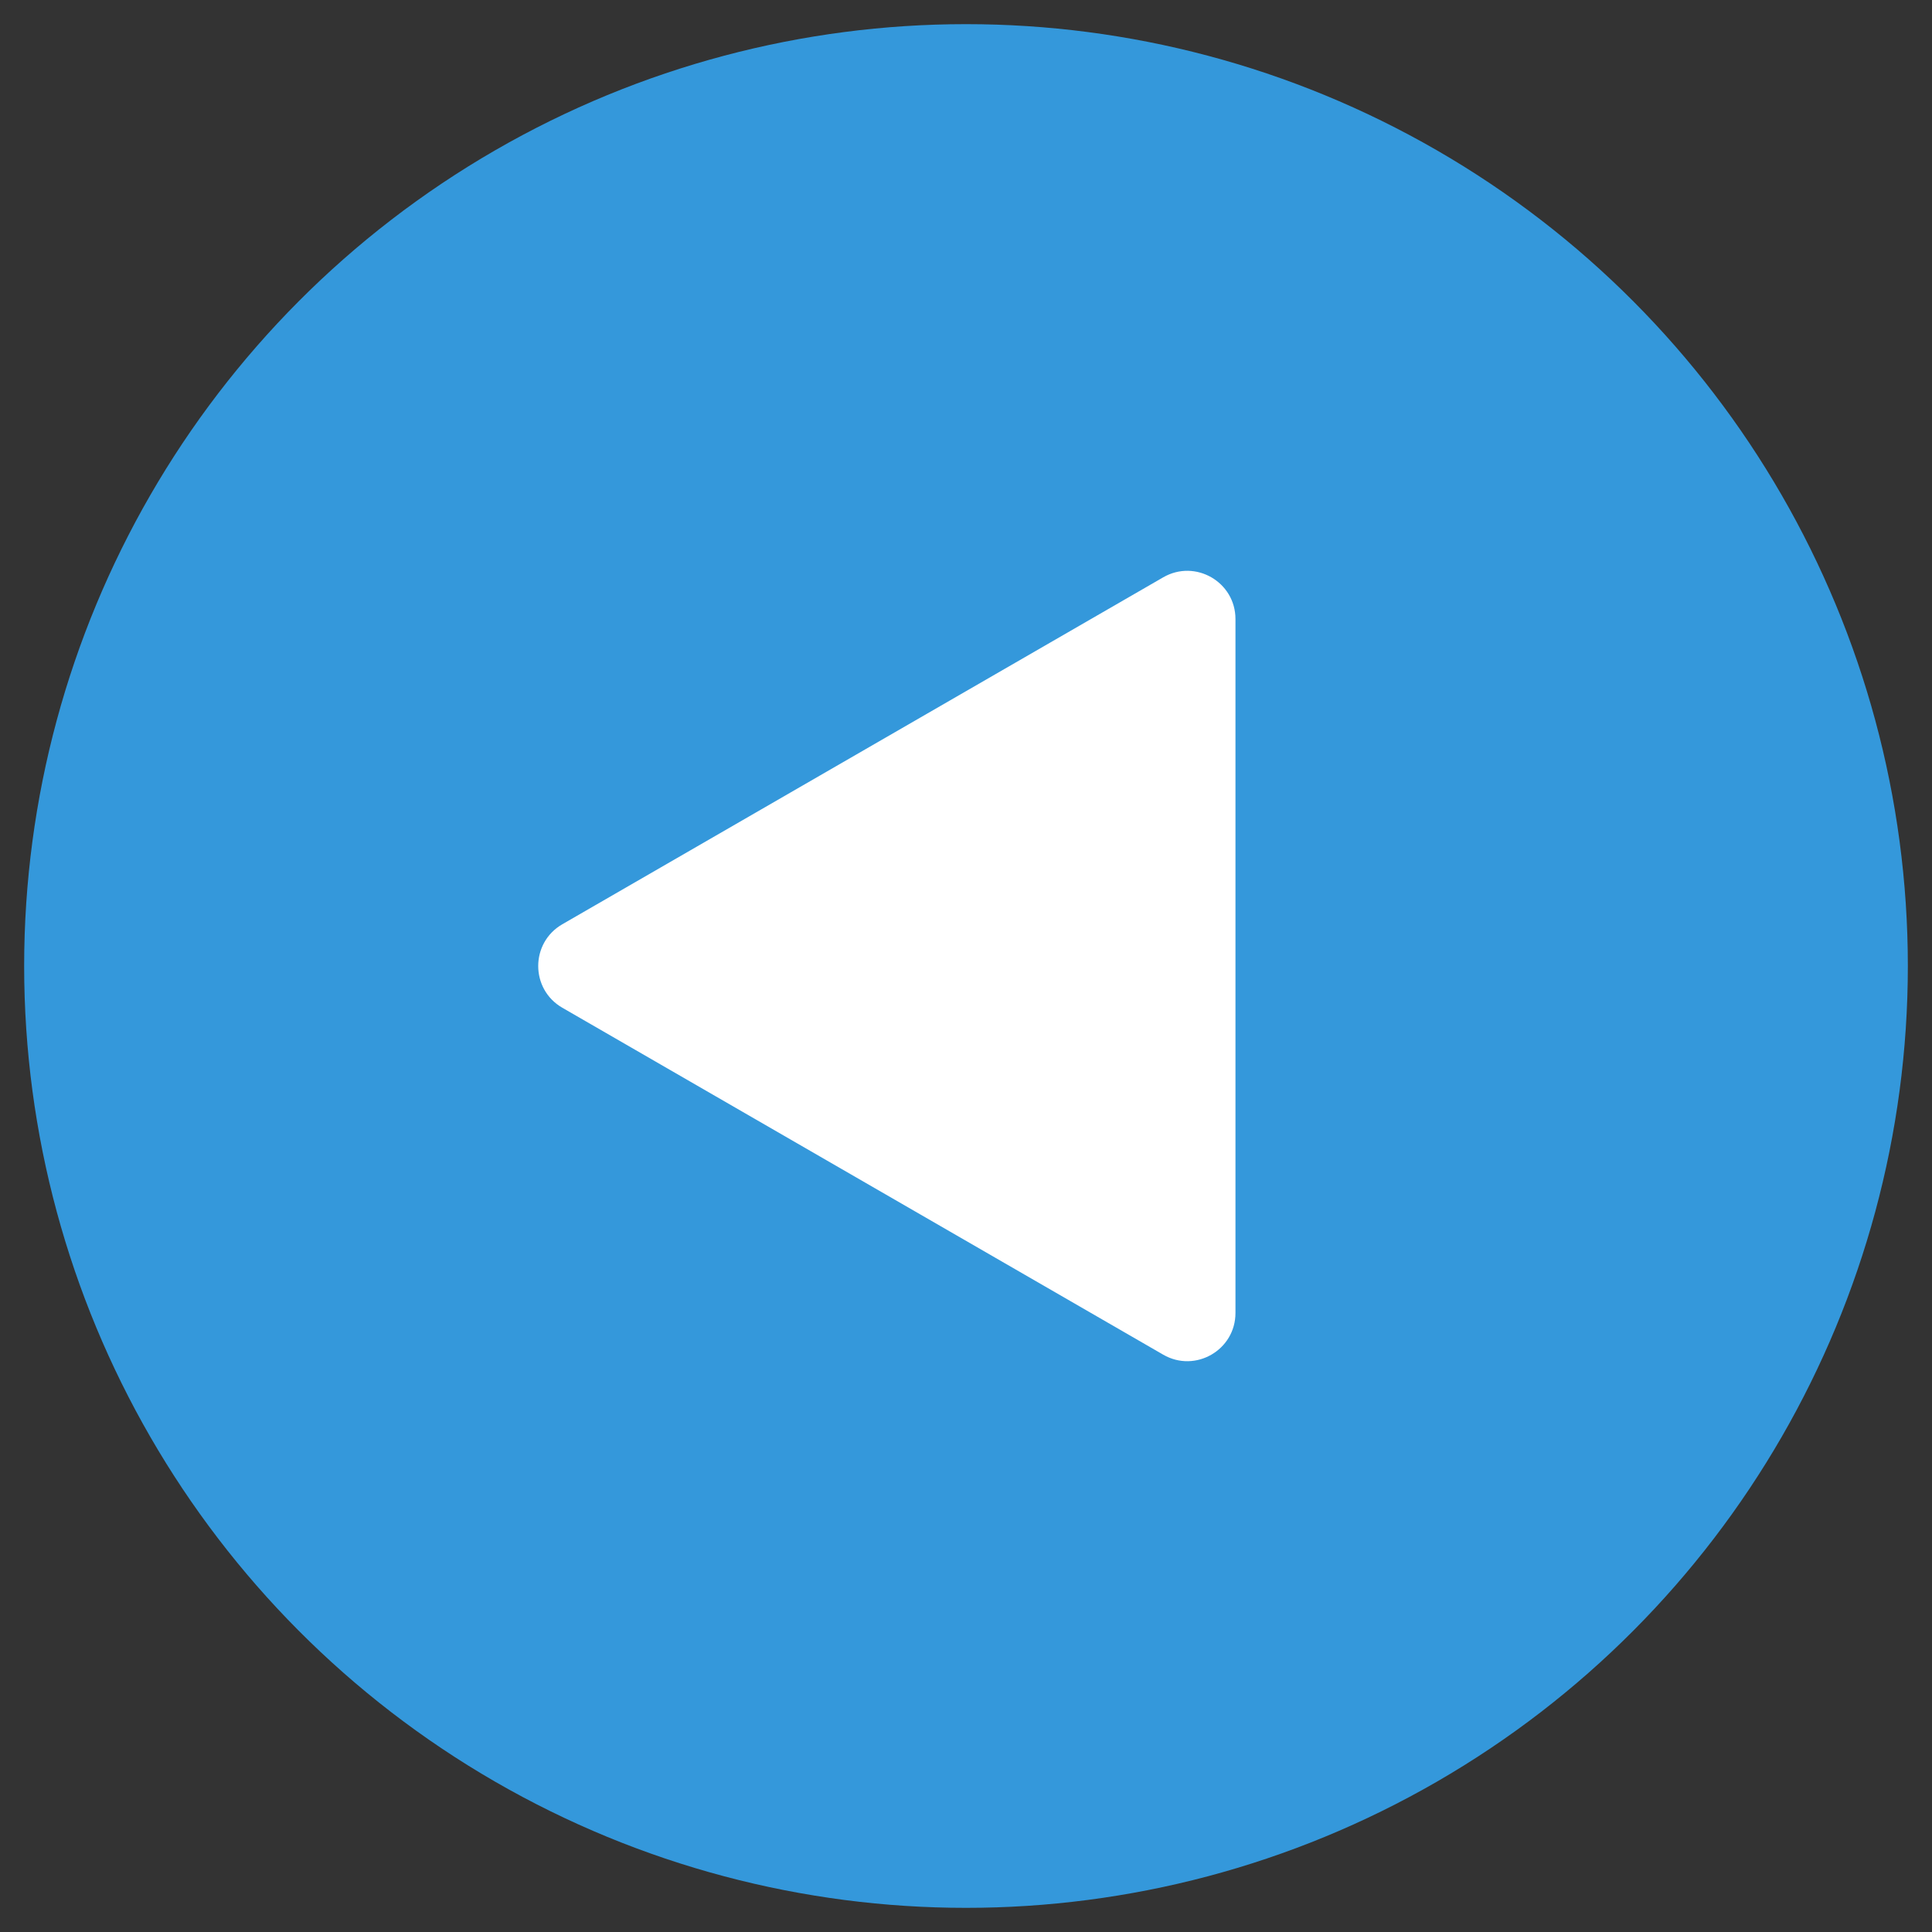
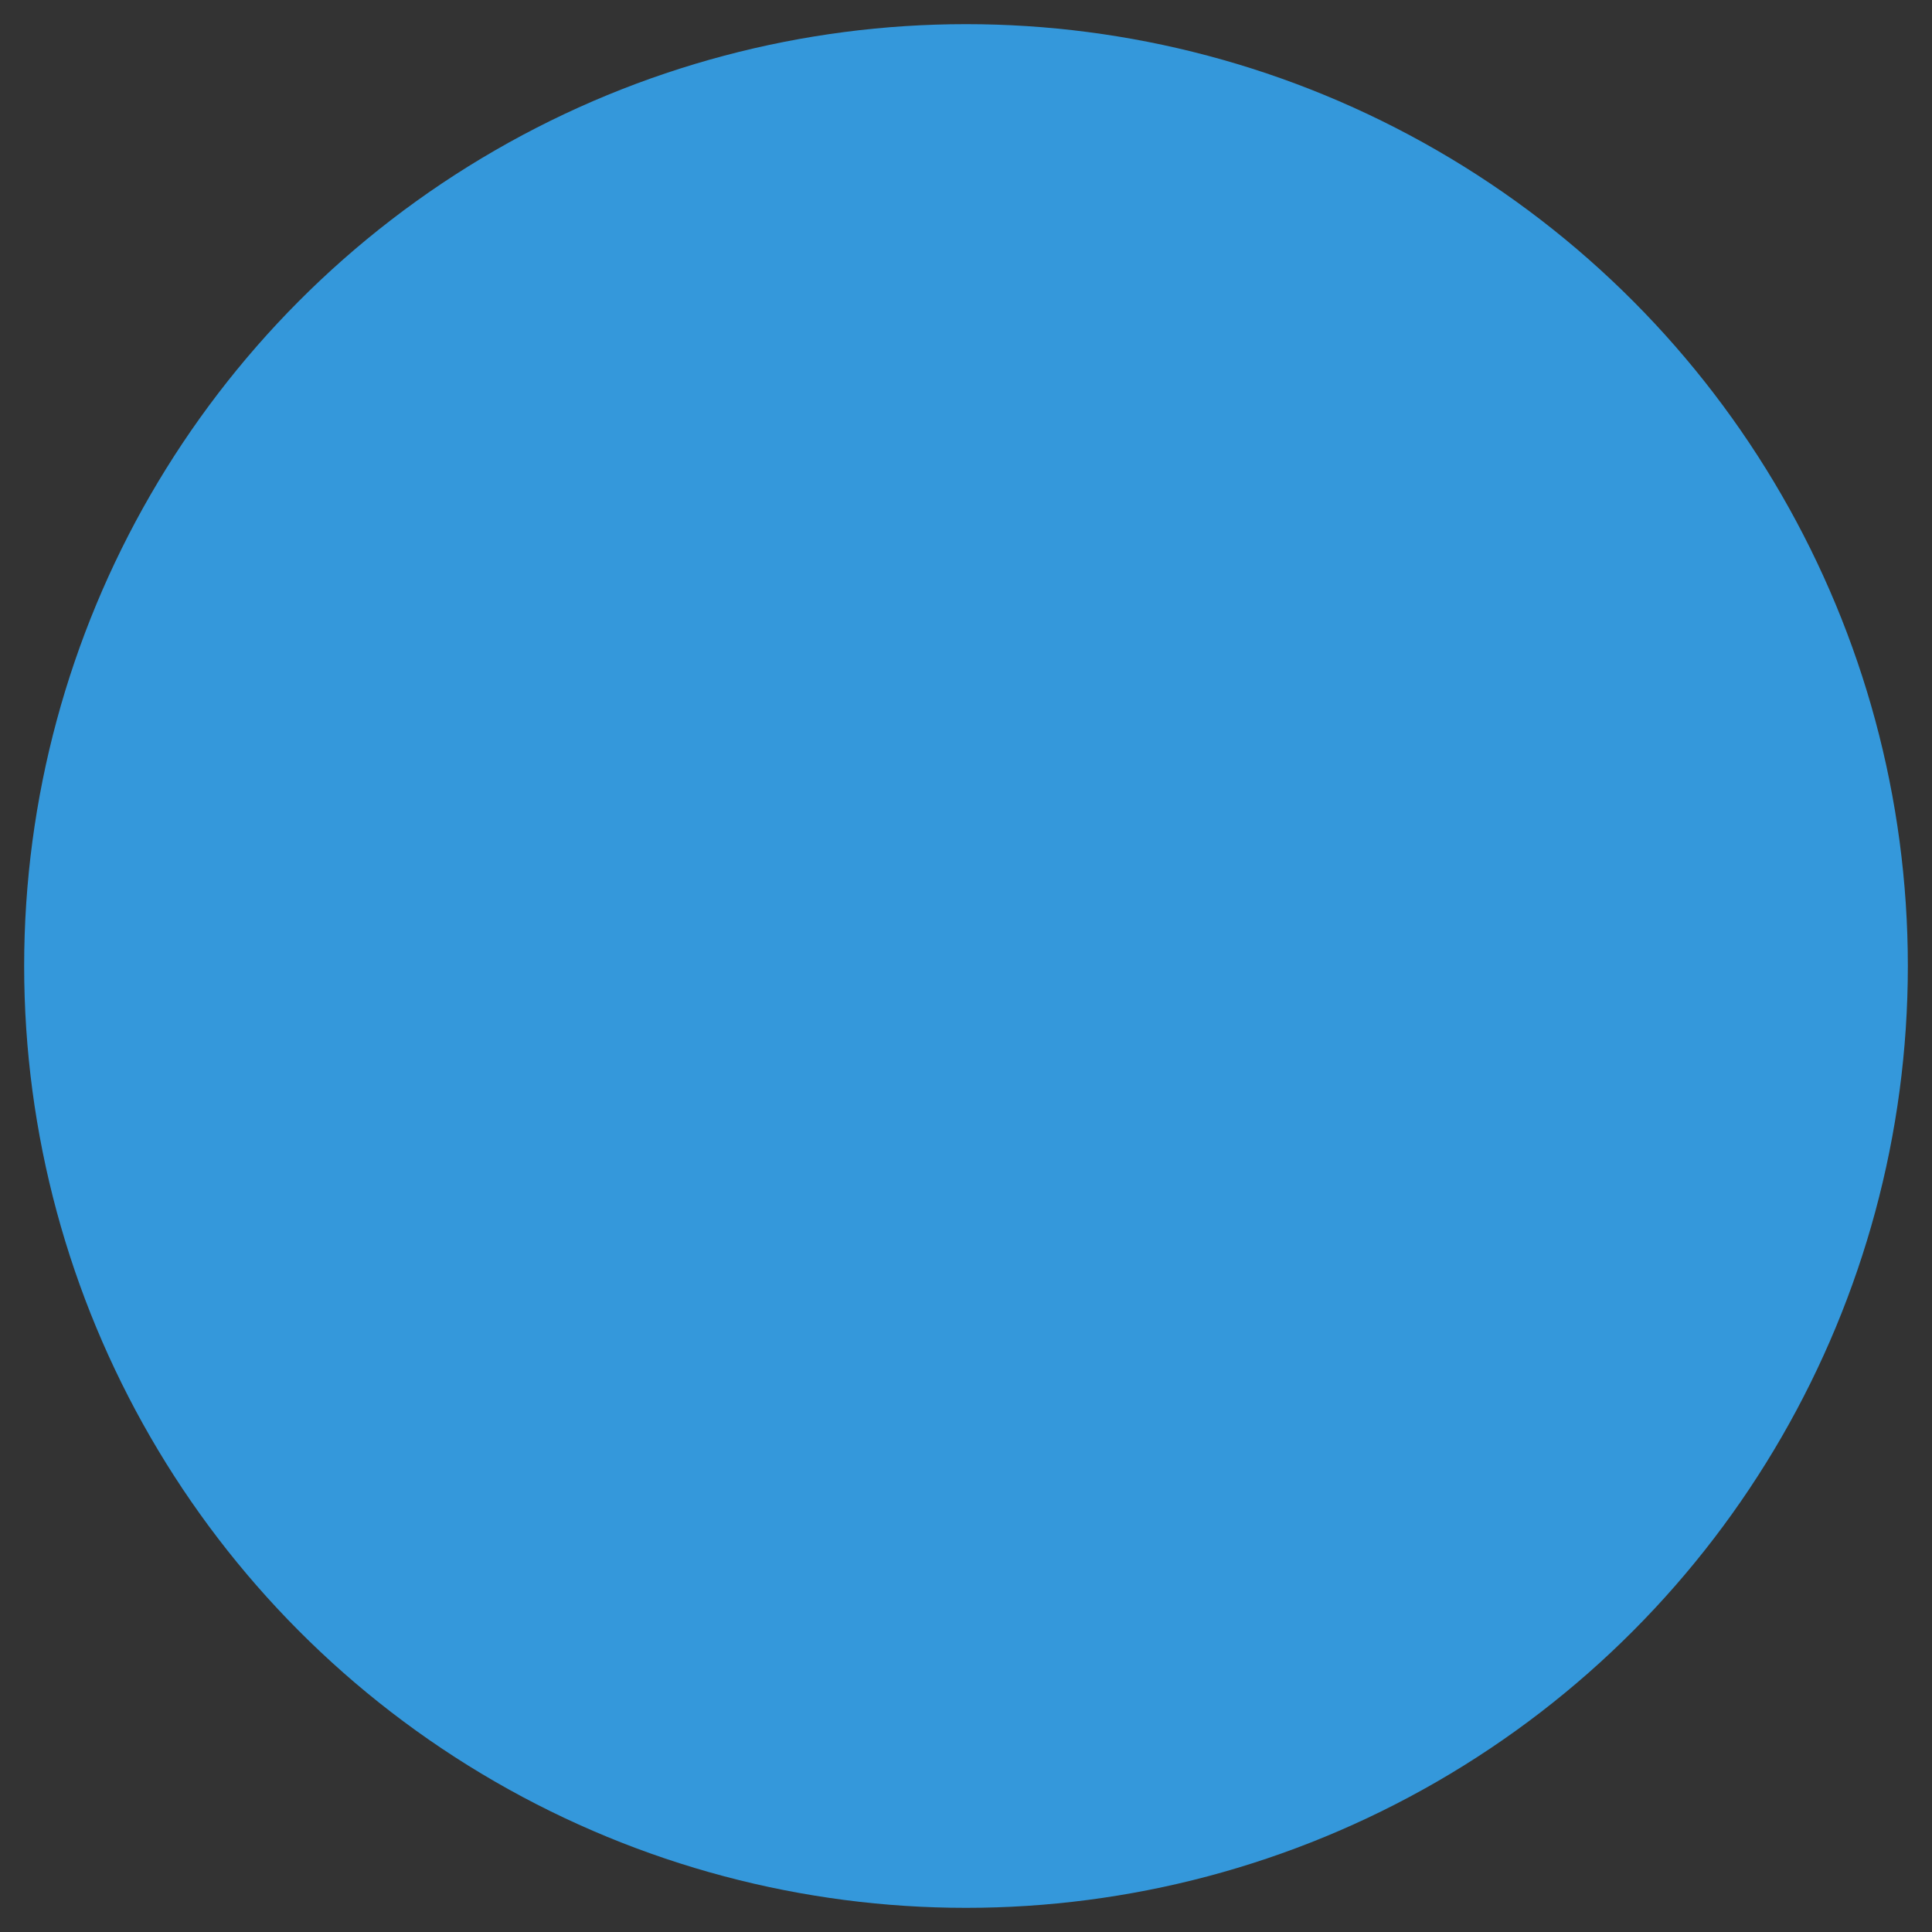
<svg xmlns="http://www.w3.org/2000/svg" id="Capa_1" data-name="Capa 1" version="1.1" viewBox="0 0 400 400">
  <rect x="0" y="0" width="400" height="400" fill="#333333" stroke="none" />
  <defs>
    <style>
      .cls-1 {
        fill: #3498db;
      }

      .cls-1, .cls-2 {
        stroke-width: 0px;
      }

      .cls-2 {
        fill: #fff;
      }
    </style>
  </defs>
  <circle class="cls-1" cx="200" cy="200" r="195" />
-   <path class="cls-2" d="M116.42,191.36l124.41-71.83c6.65-3.84,14.96.96,14.96,8.64v143.66c0,7.68-8.31,12.48-14.96,8.64l-124.41-71.83c-6.65-3.84-6.65-13.44,0-17.28Z" />
</svg>